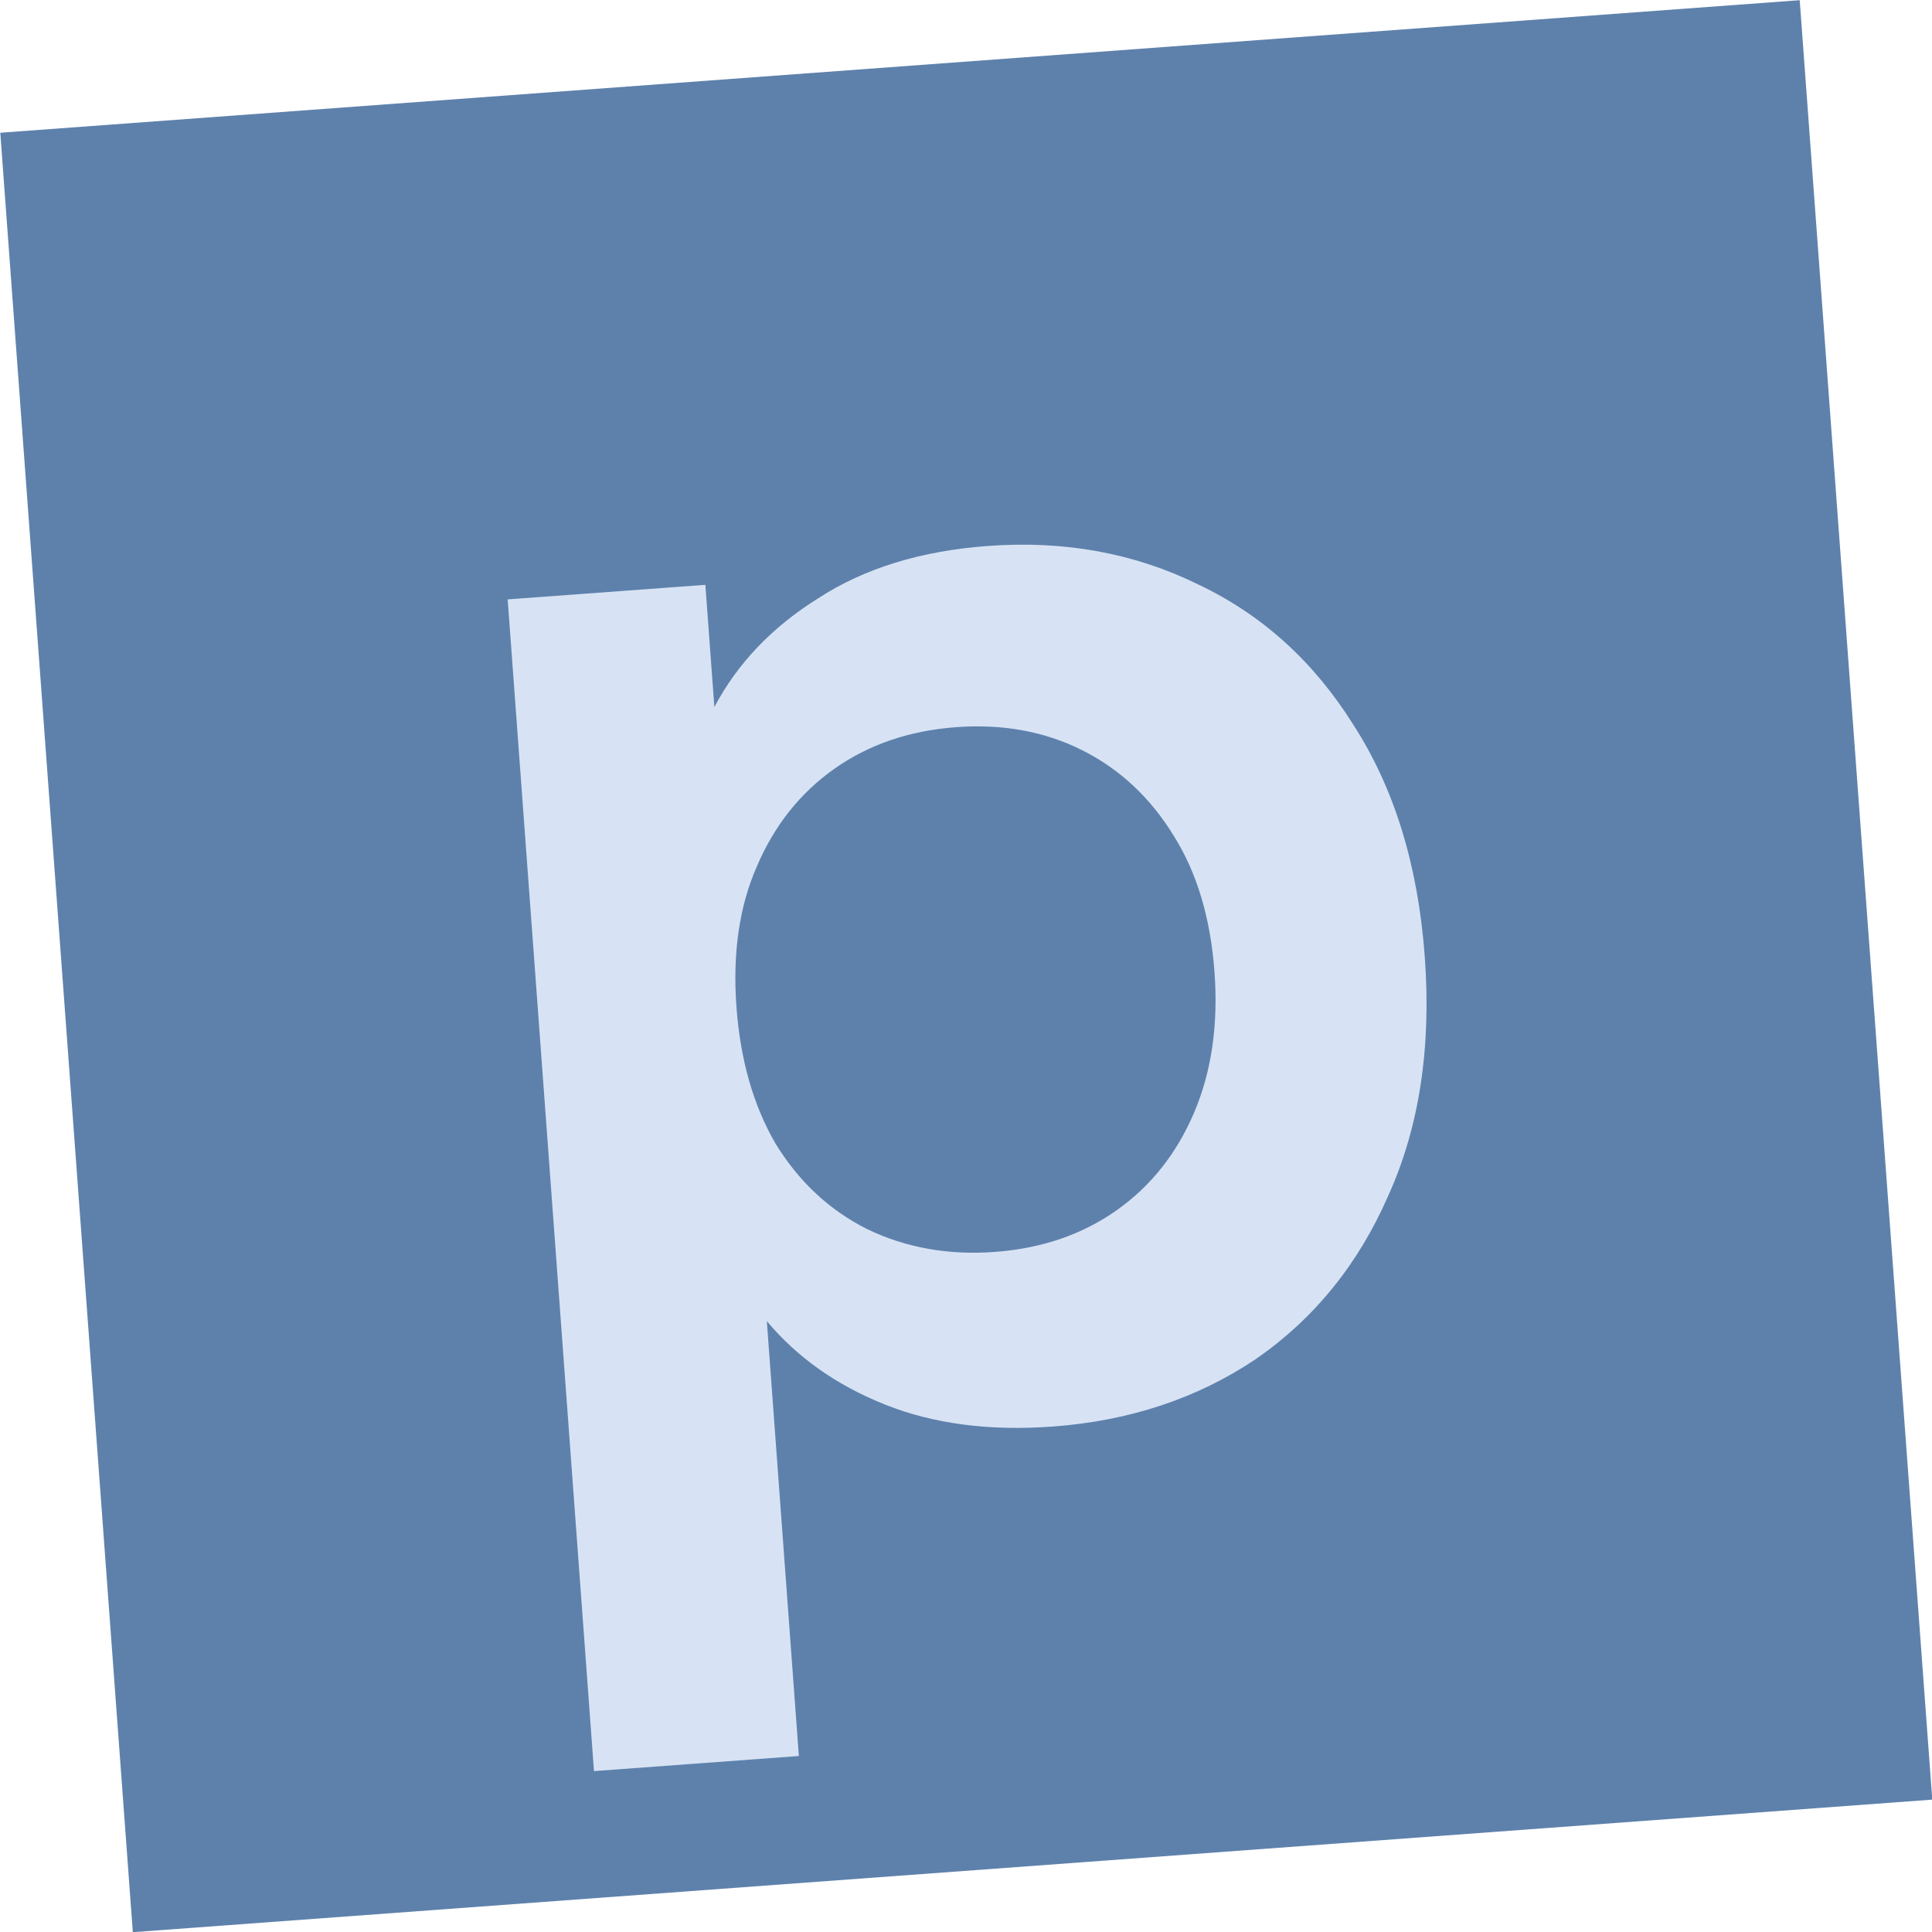
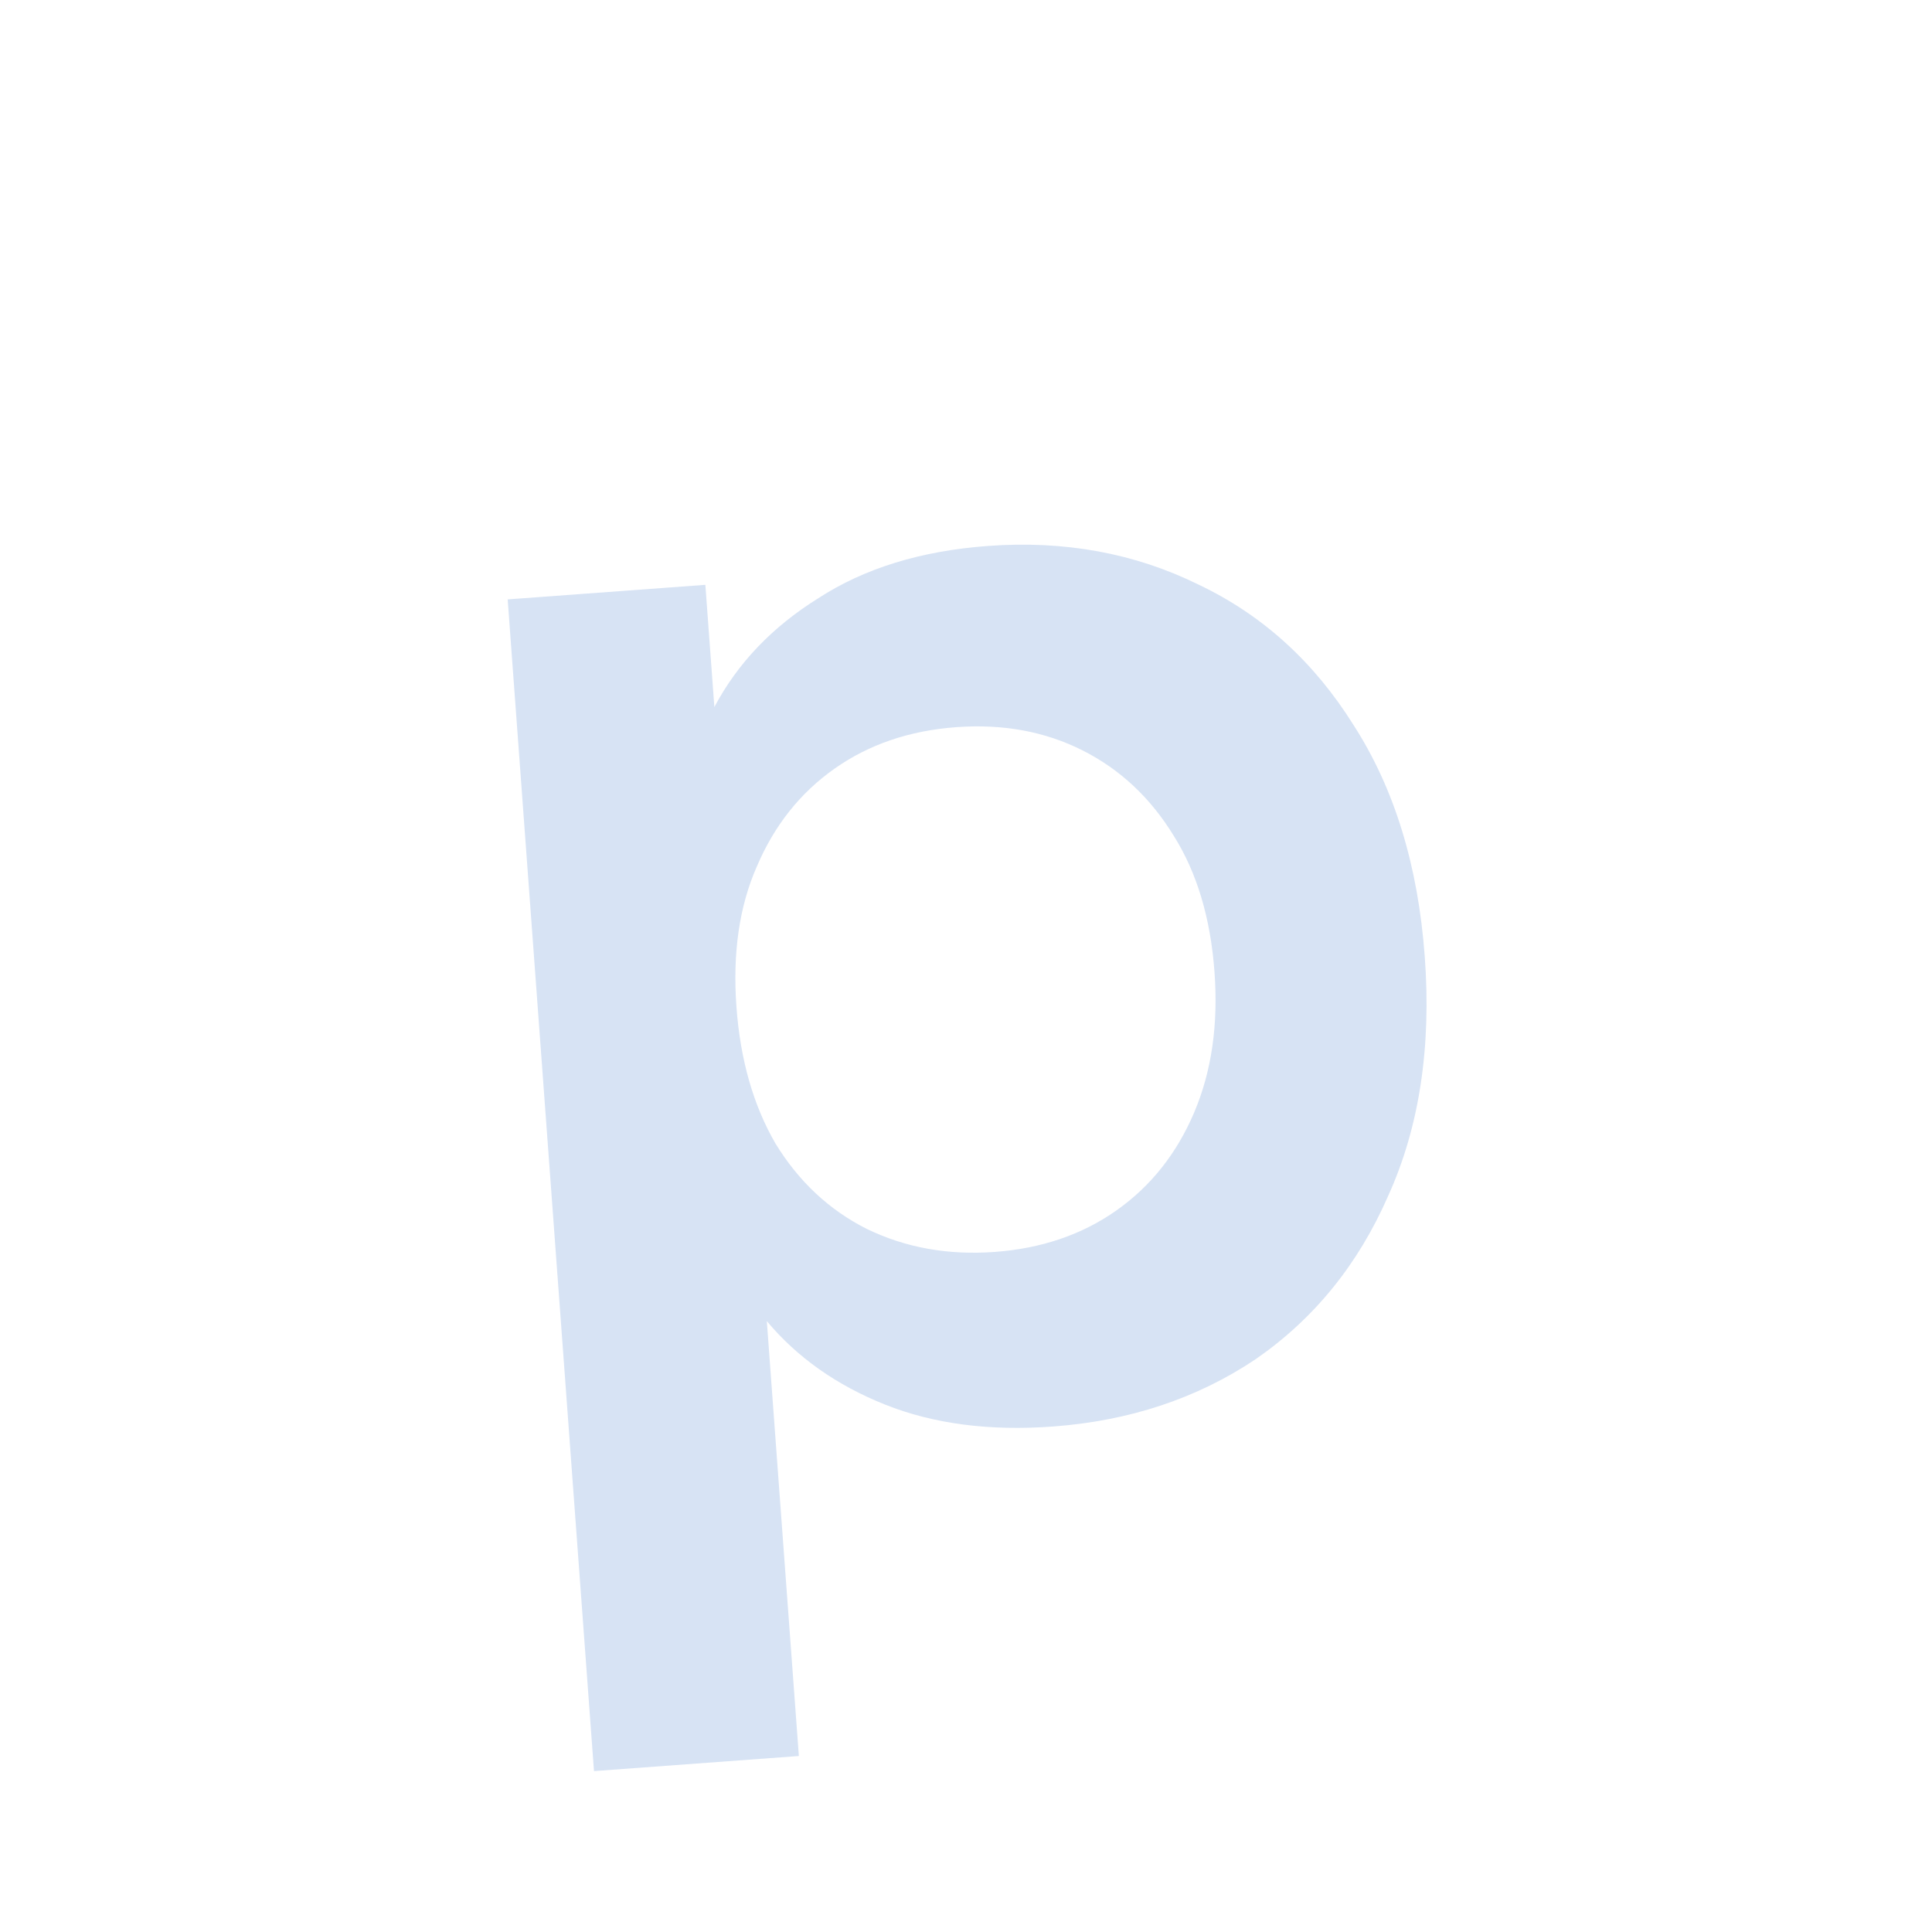
<svg xmlns="http://www.w3.org/2000/svg" width="90.478" height="90.478" viewBox="0 0 361.911 361.911" version="1.1" id="svg5">
  <g id="layer2" transform="translate(0 -23.349)">
    <g id="g41233" transform="rotate(-4.213 -7410.048 11040.409)">
-       <path id="rect16782" style="fill:#5e81ac;stroke-width:.664px;fill-opacity:1" d="M787.564 622.297h337.993V960.29H787.563Z" />
      <g aria-label="pnt" id="text18382" style="fill:#d7e3f4;stroke-width:1.758px;font-size:337.551px;line-height:1.25">
        <path d="M875.934 936.542V716.459h37.131v22.953q7.426-11.814 20.928-18.903 13.502-7.426 32.405-7.426 21.603 0 38.818 10.127 17.216 9.789 27.005 28.354 10.126 18.565 10.126 44.22 0 25.653-10.126 44.218-9.79 18.566-27.005 28.692-17.215 9.79-38.818 9.79-17.89 0-31.055-6.414-13.164-6.414-20.928-17.215v81.687zm82.025-91.476q13.165 0 23.291-6.076 10.127-6.076 15.865-17.215 5.739-11.14 5.739-25.992 0-15.19-5.739-25.991-5.738-11.14-15.865-17.215-10.126-6.076-23.29-6.076-13.165 0-23.292 6.076-10.126 6.076-15.865 17.215-5.738 10.801-5.738 25.991 0 14.852 5.4 25.992 5.74 11.139 15.866 17.215 10.464 6.076 23.628 6.076z" style="-inkscape-font-specification:&quot;Gantari Semi-Bold&quot;;font-family:Gantari;font-weight:600" id="path23" />
      </g>
    </g>
  </g>
</svg>